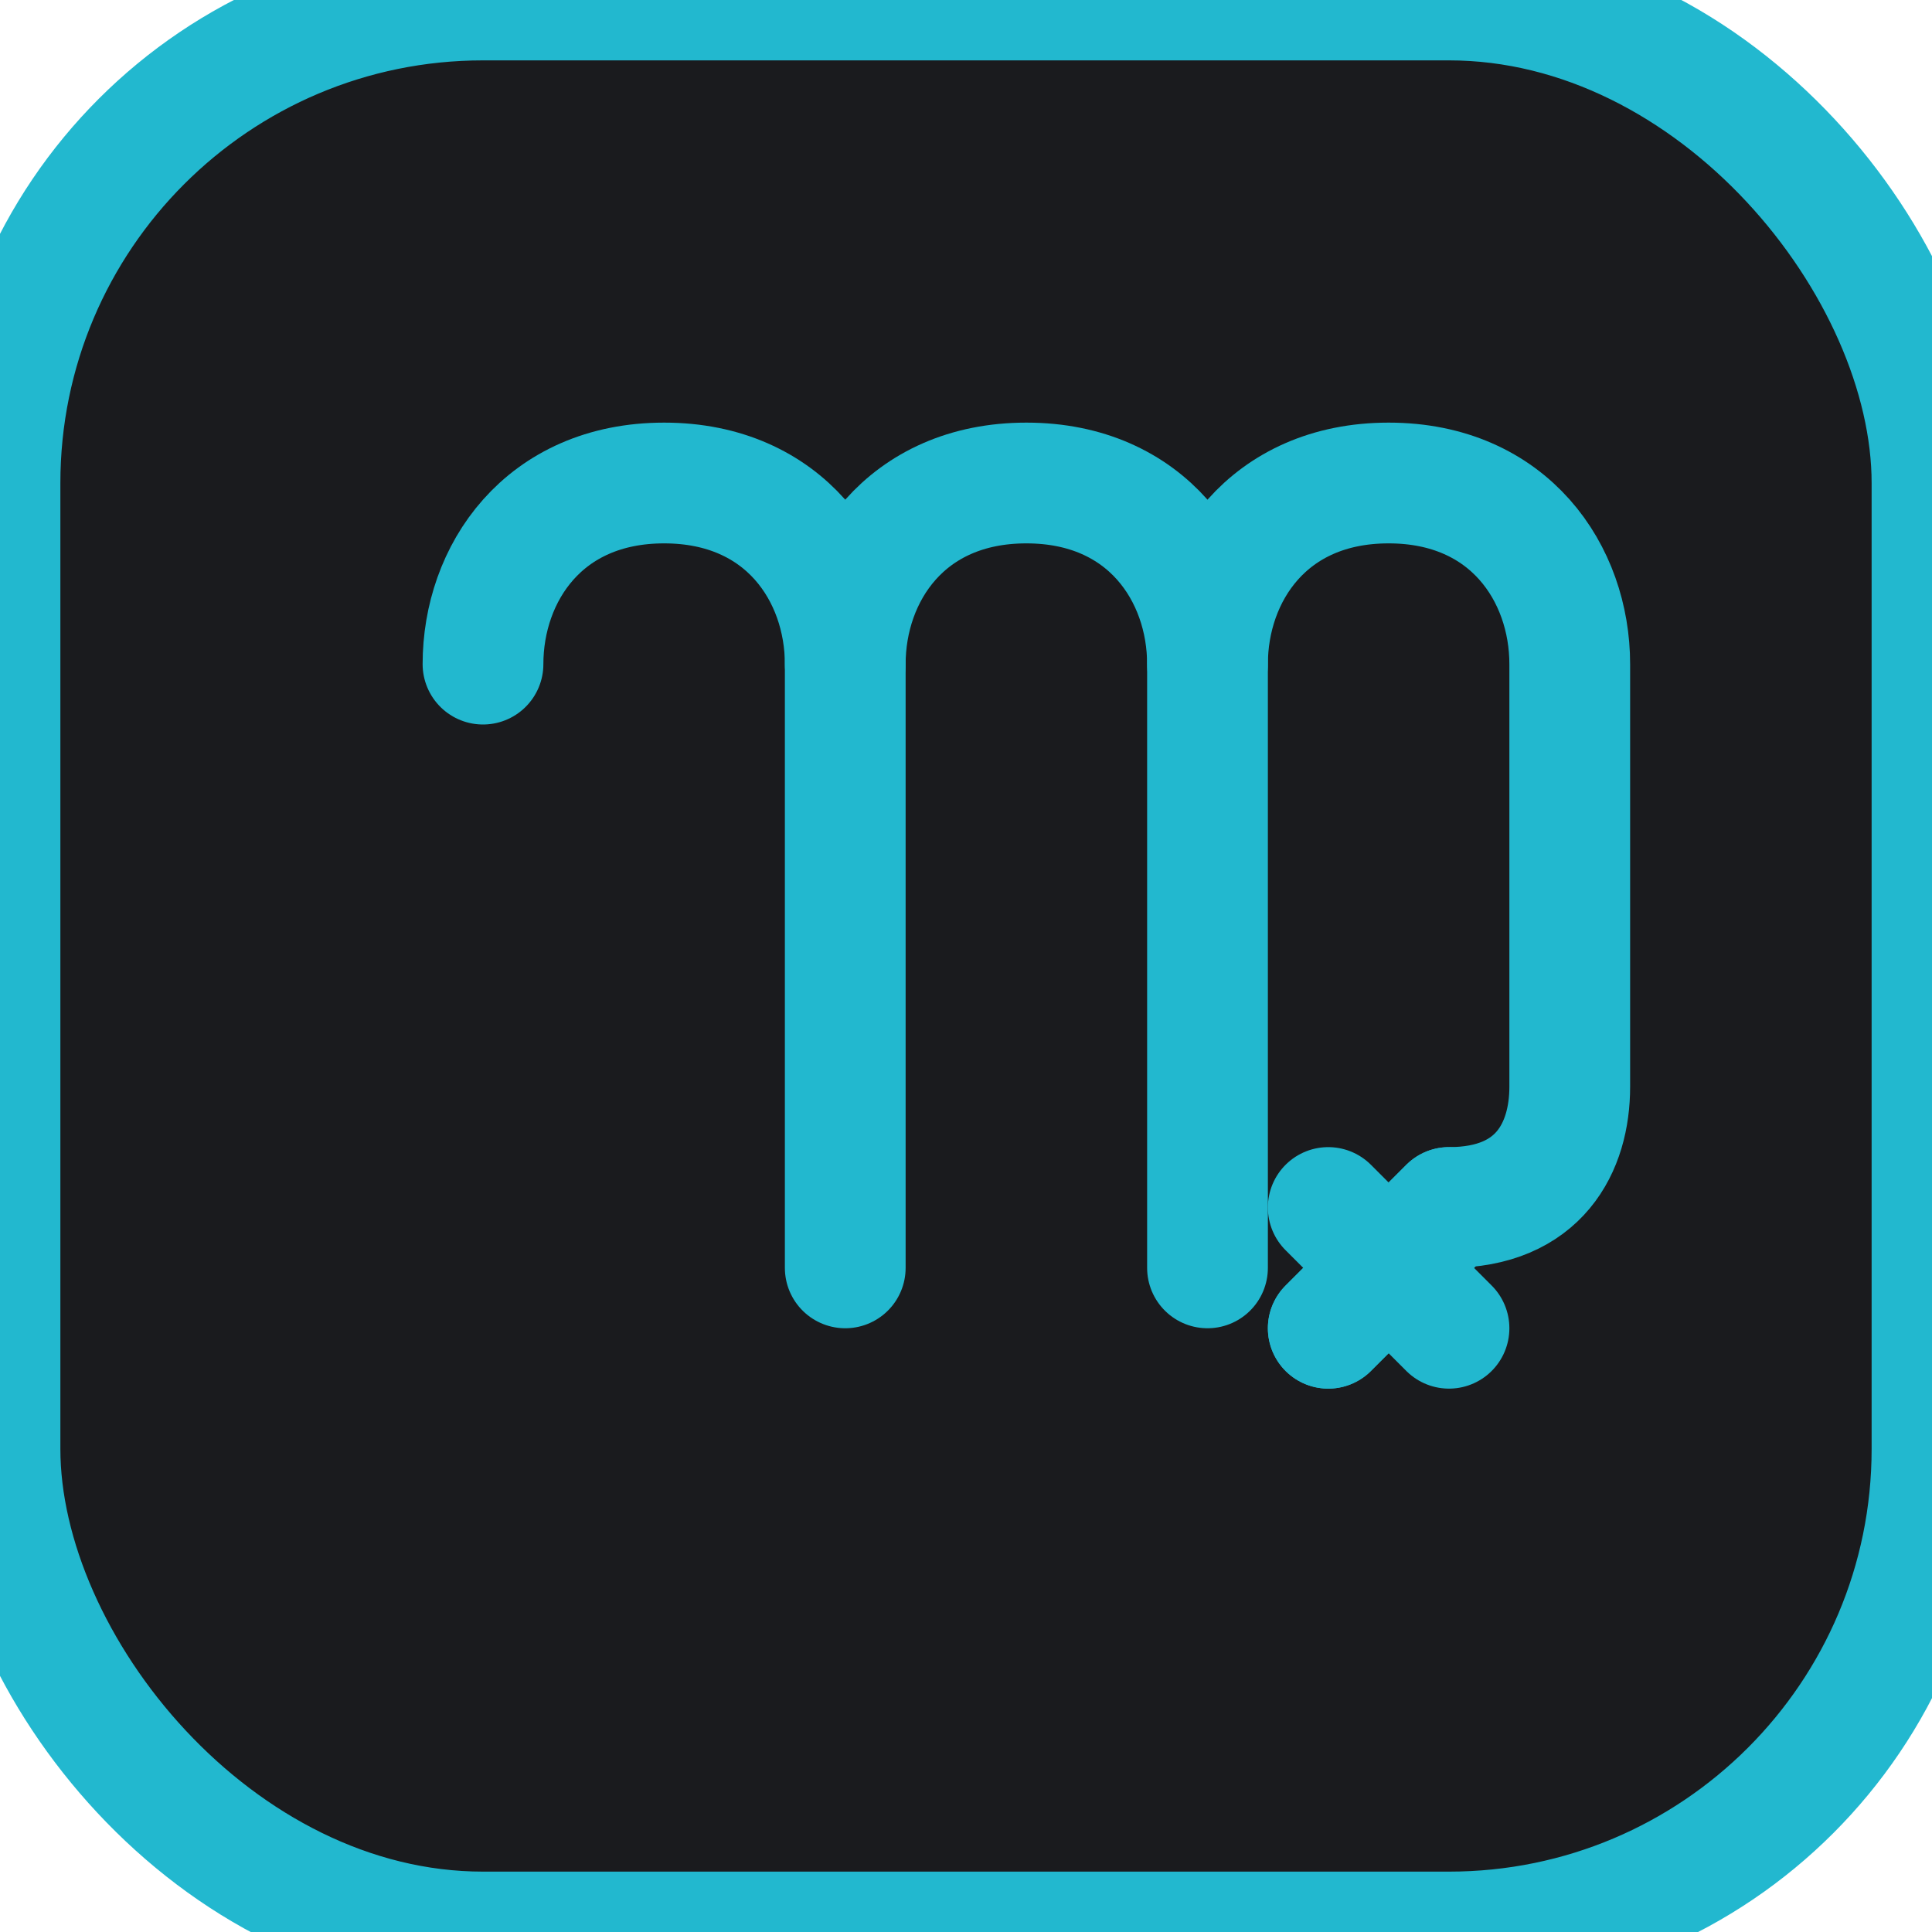
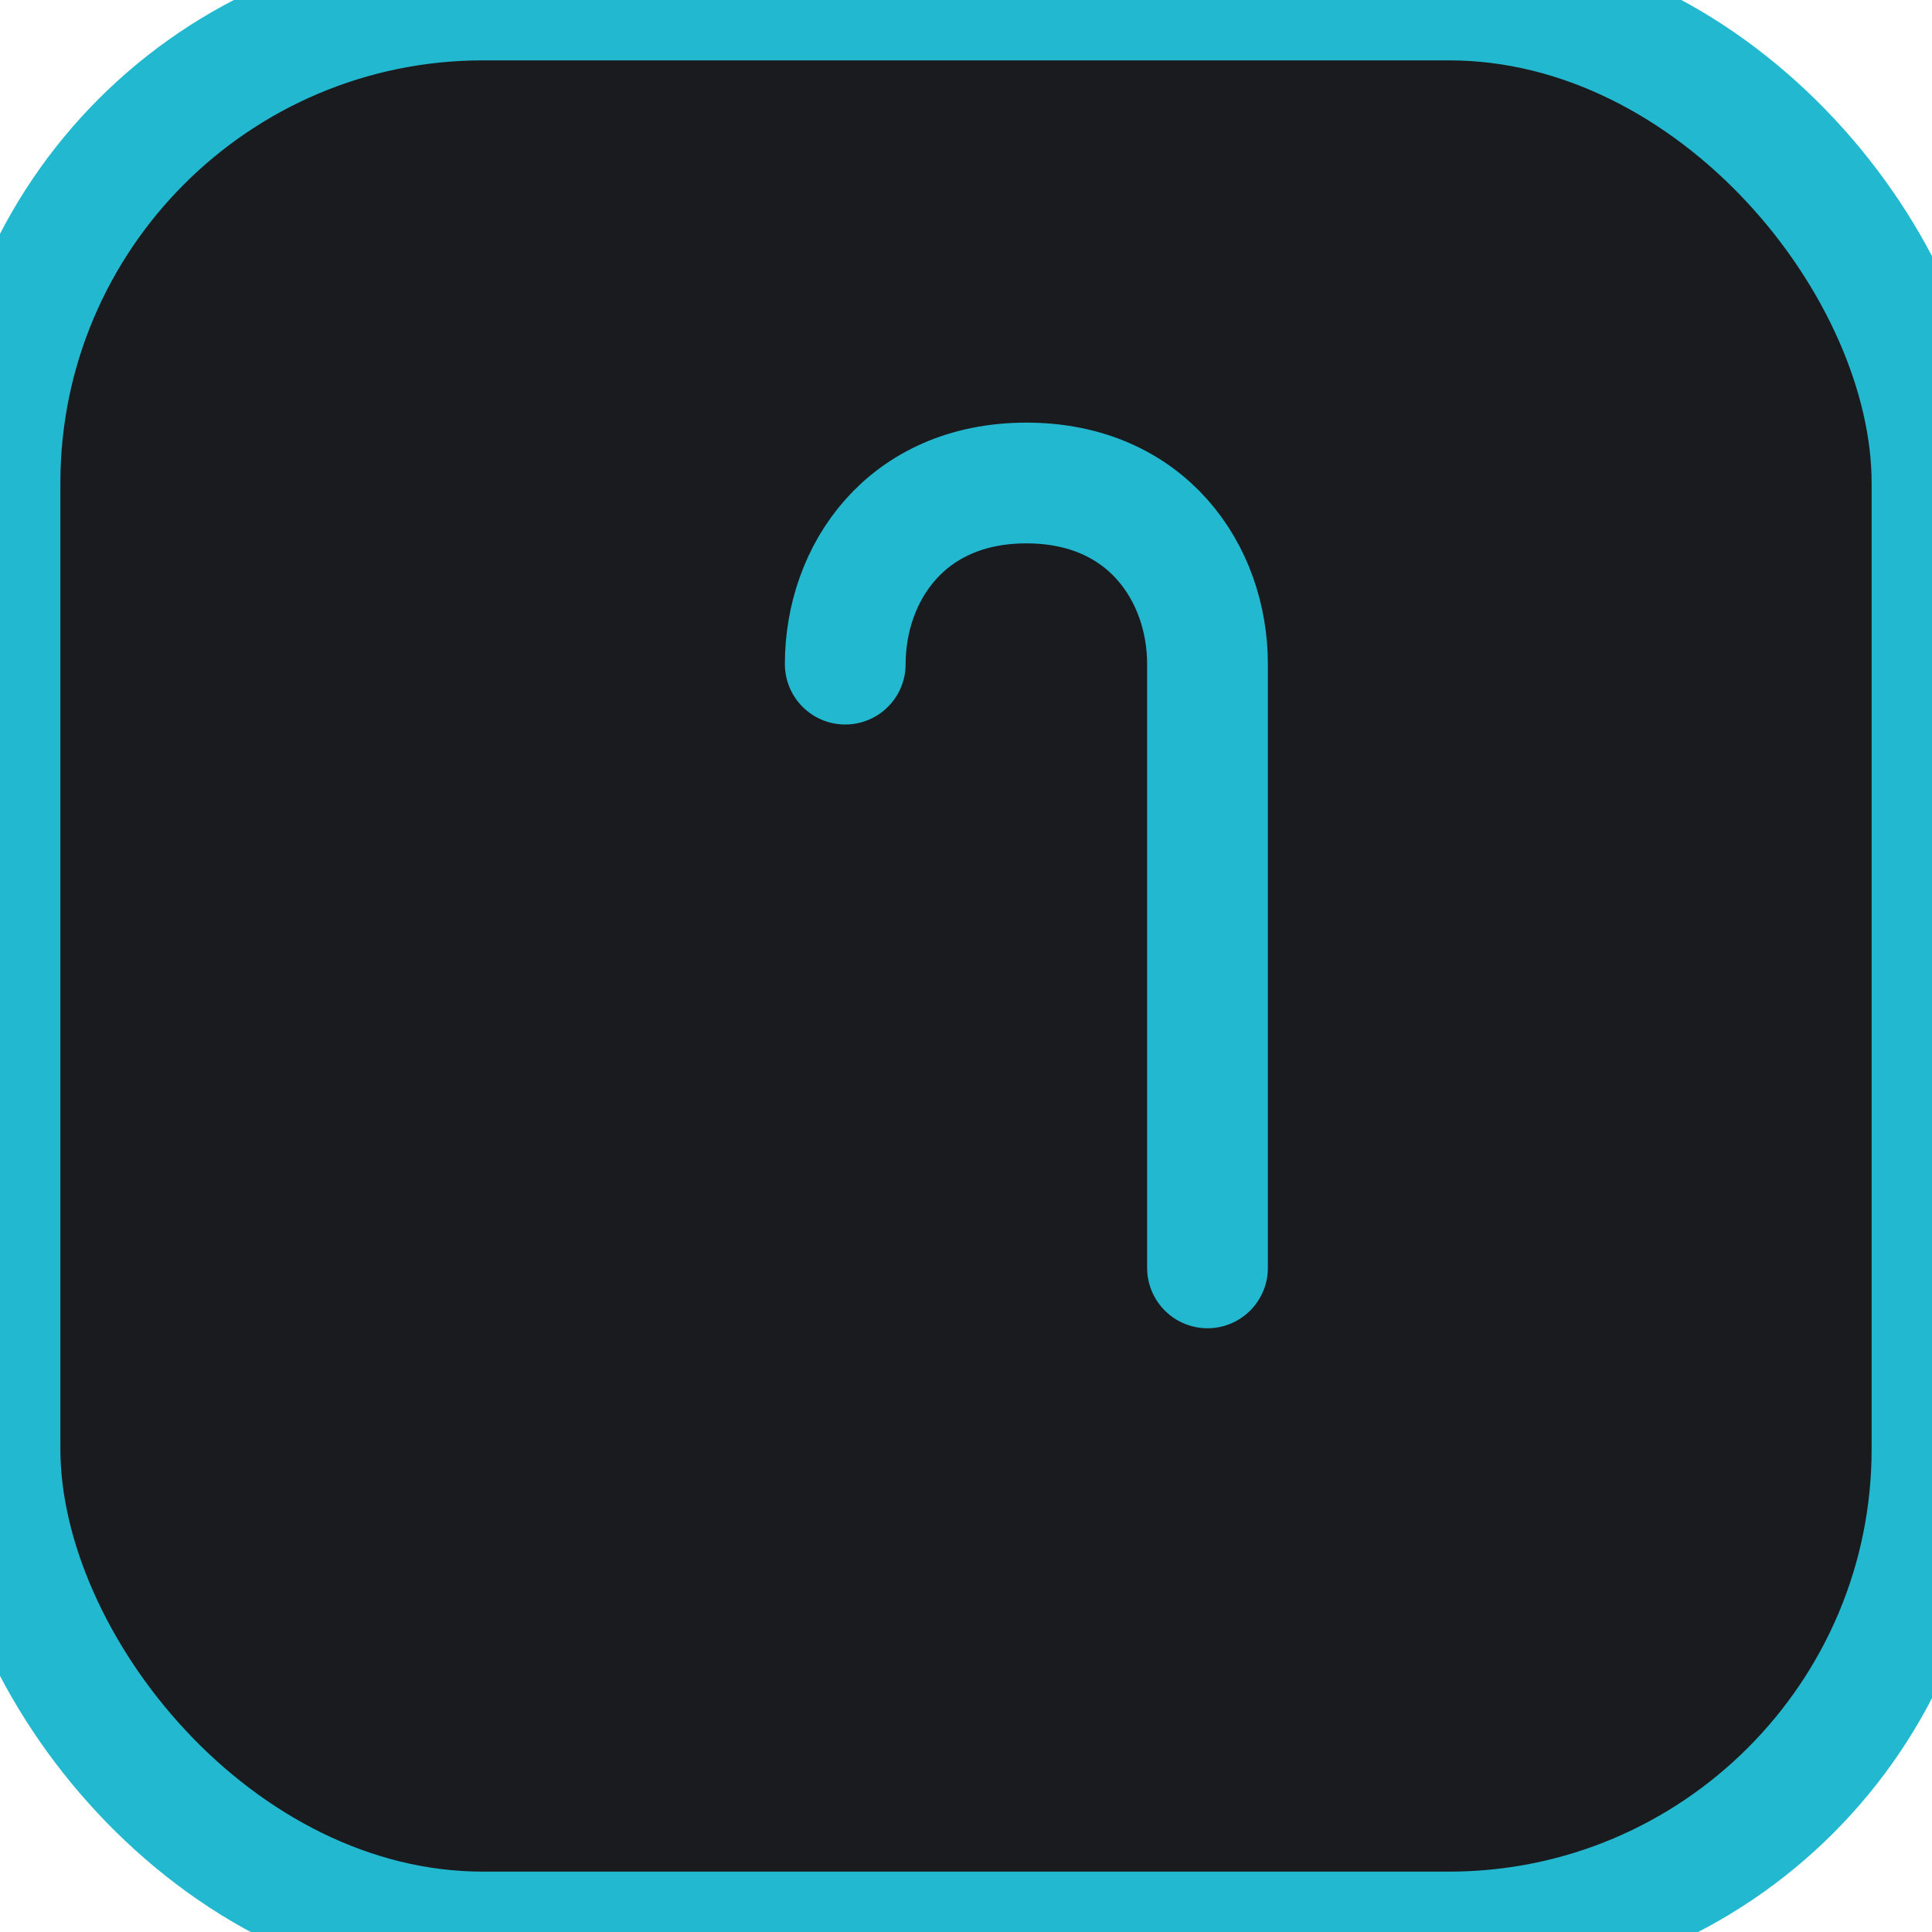
<svg xmlns="http://www.w3.org/2000/svg" viewBox="0 0 32 32" fill="none" stroke="#22b8cf" stroke-width="2" stroke-linecap="round" stroke-linejoin="round">
  <rect width="32" height="32" rx="8" fill="#1a1b1e" />
-   <path d="M8 11c0-1.5 1-3 3-3s3 1.5 3 3v10" stroke="#22b8cf" />
  <path d="M14 11c0-1.5 1-3 3-3s3 1.5 3 3v10" stroke="#22b8cf" />
-   <path d="M20 11c0-1.5 1-3 3-3s3 1.5 3 3v7c0 1-0.5 2-2 2l-2 2" stroke="#22b8cf" />
-   <path d="M22 20l2 2" stroke="#22b8cf" />
-   <path d="M24 20l-2 2" stroke="#22b8cf" />
</svg>